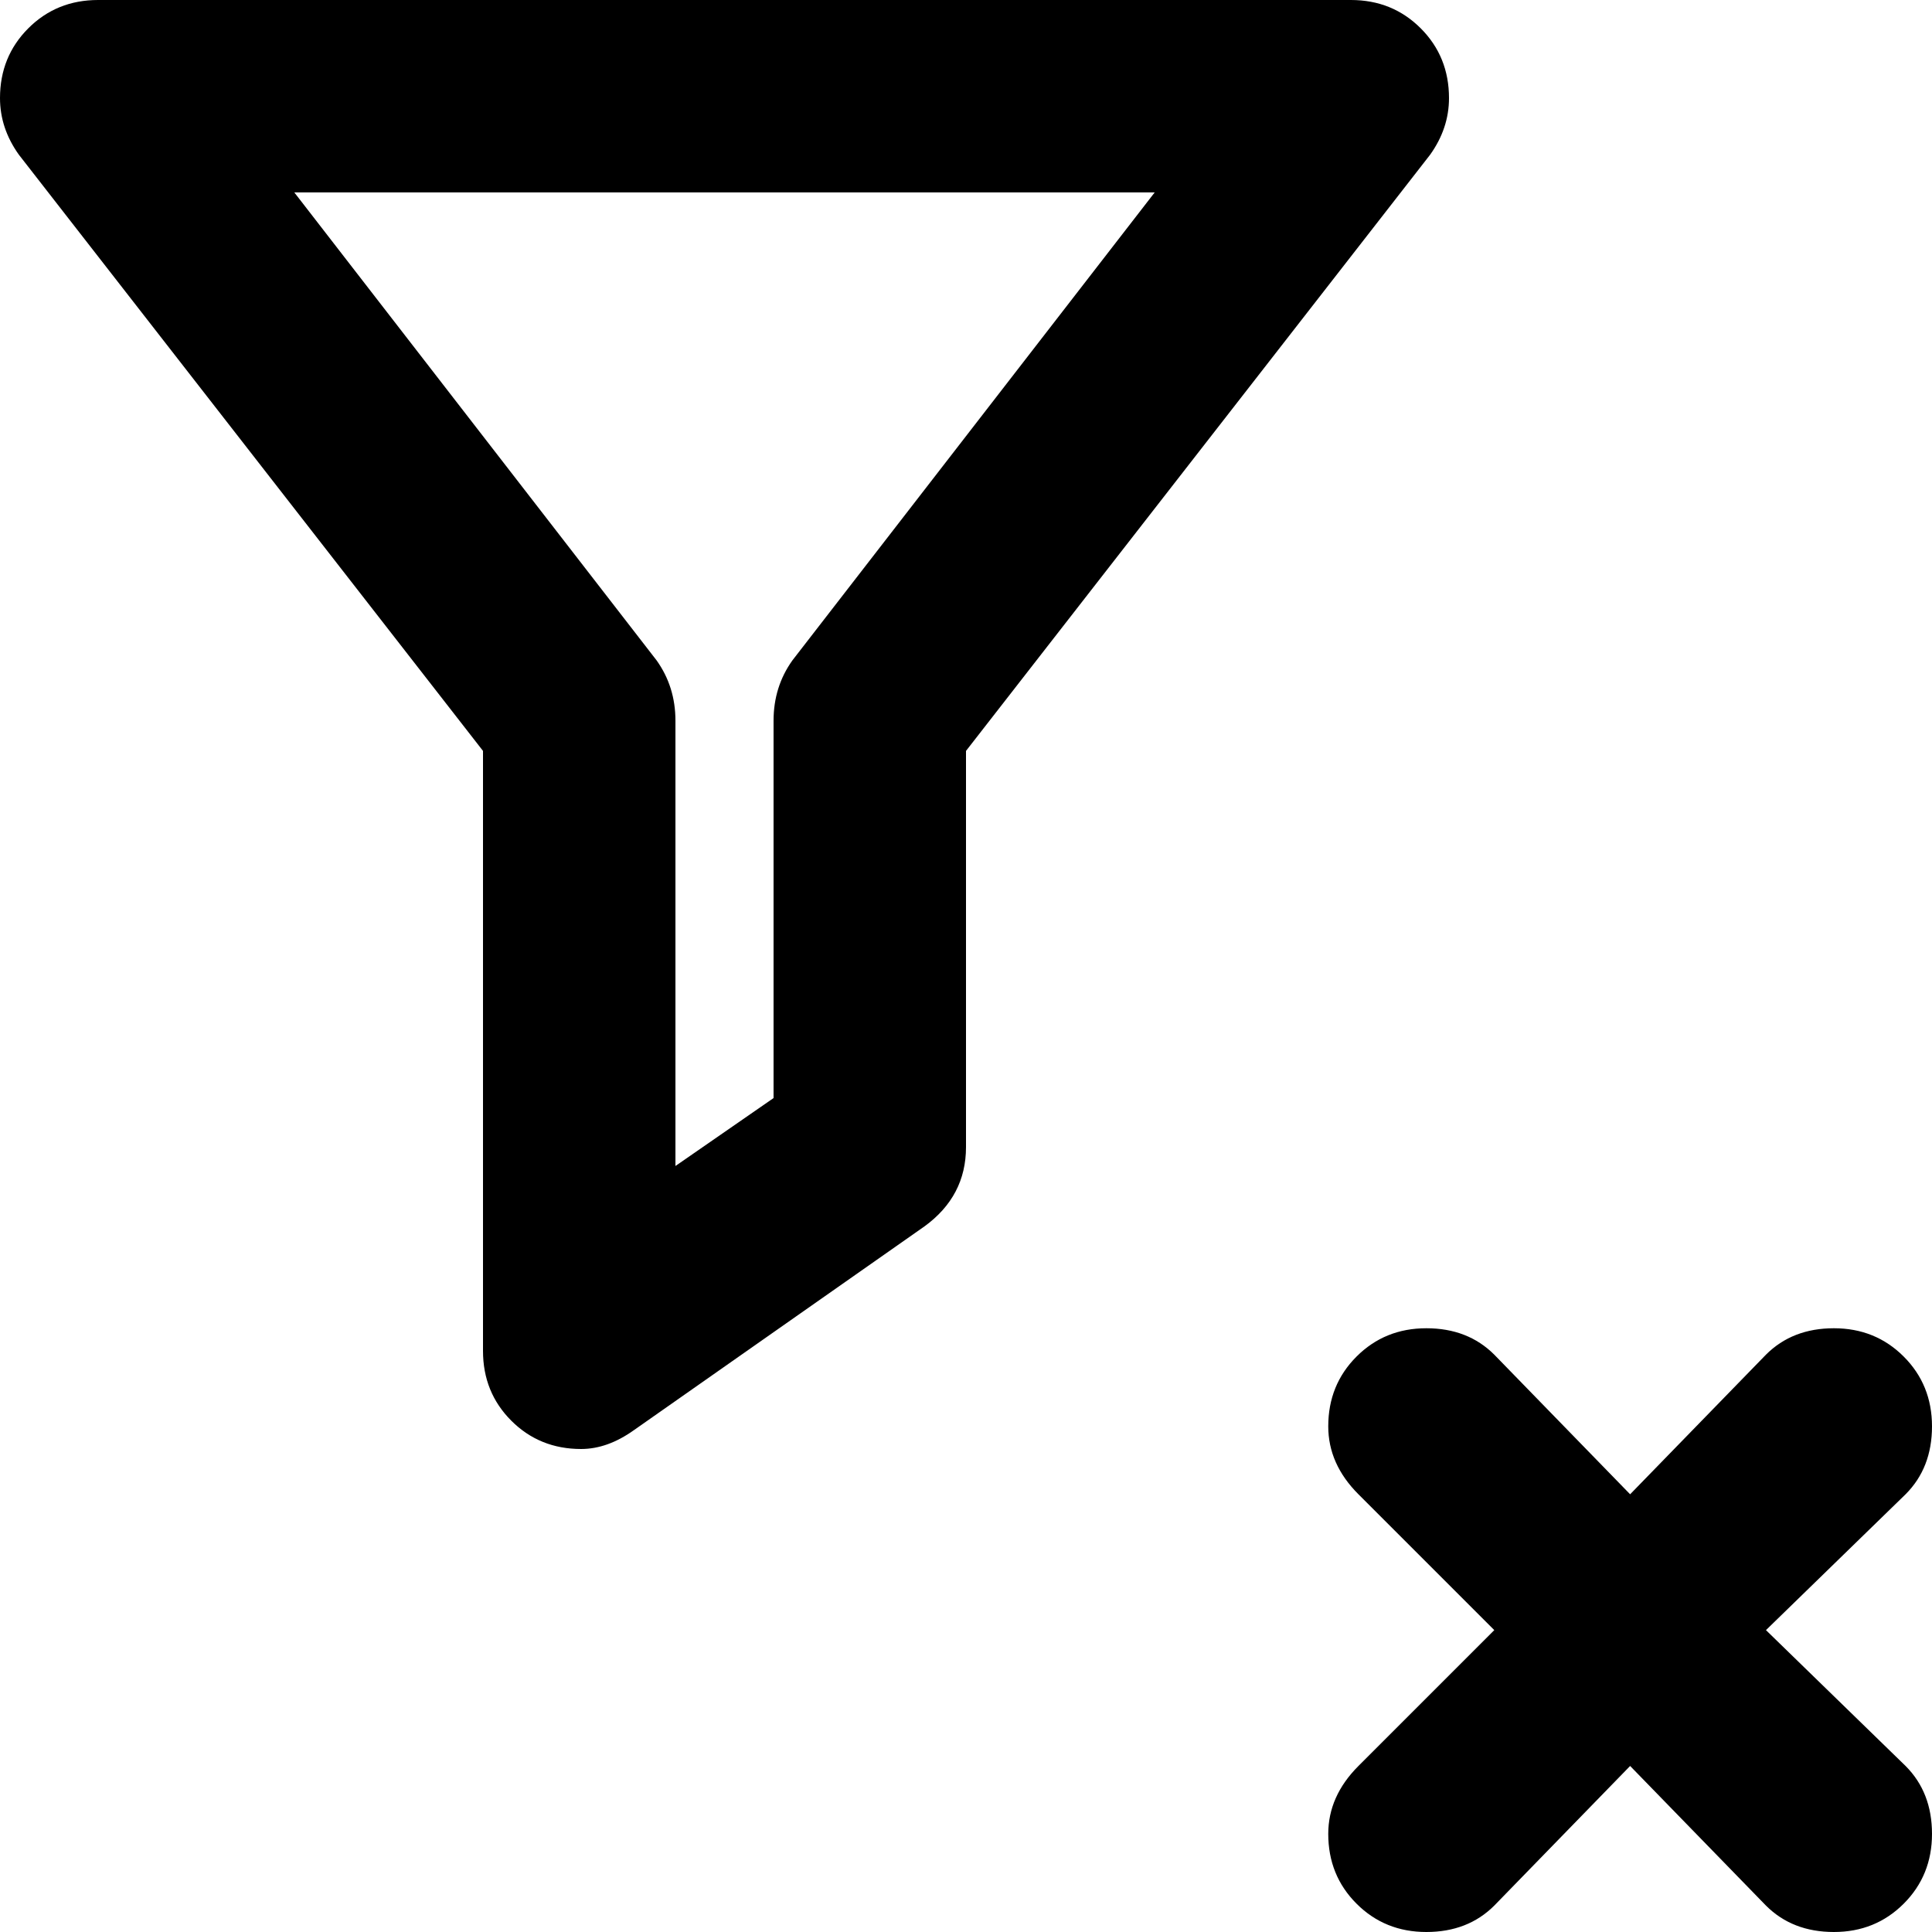
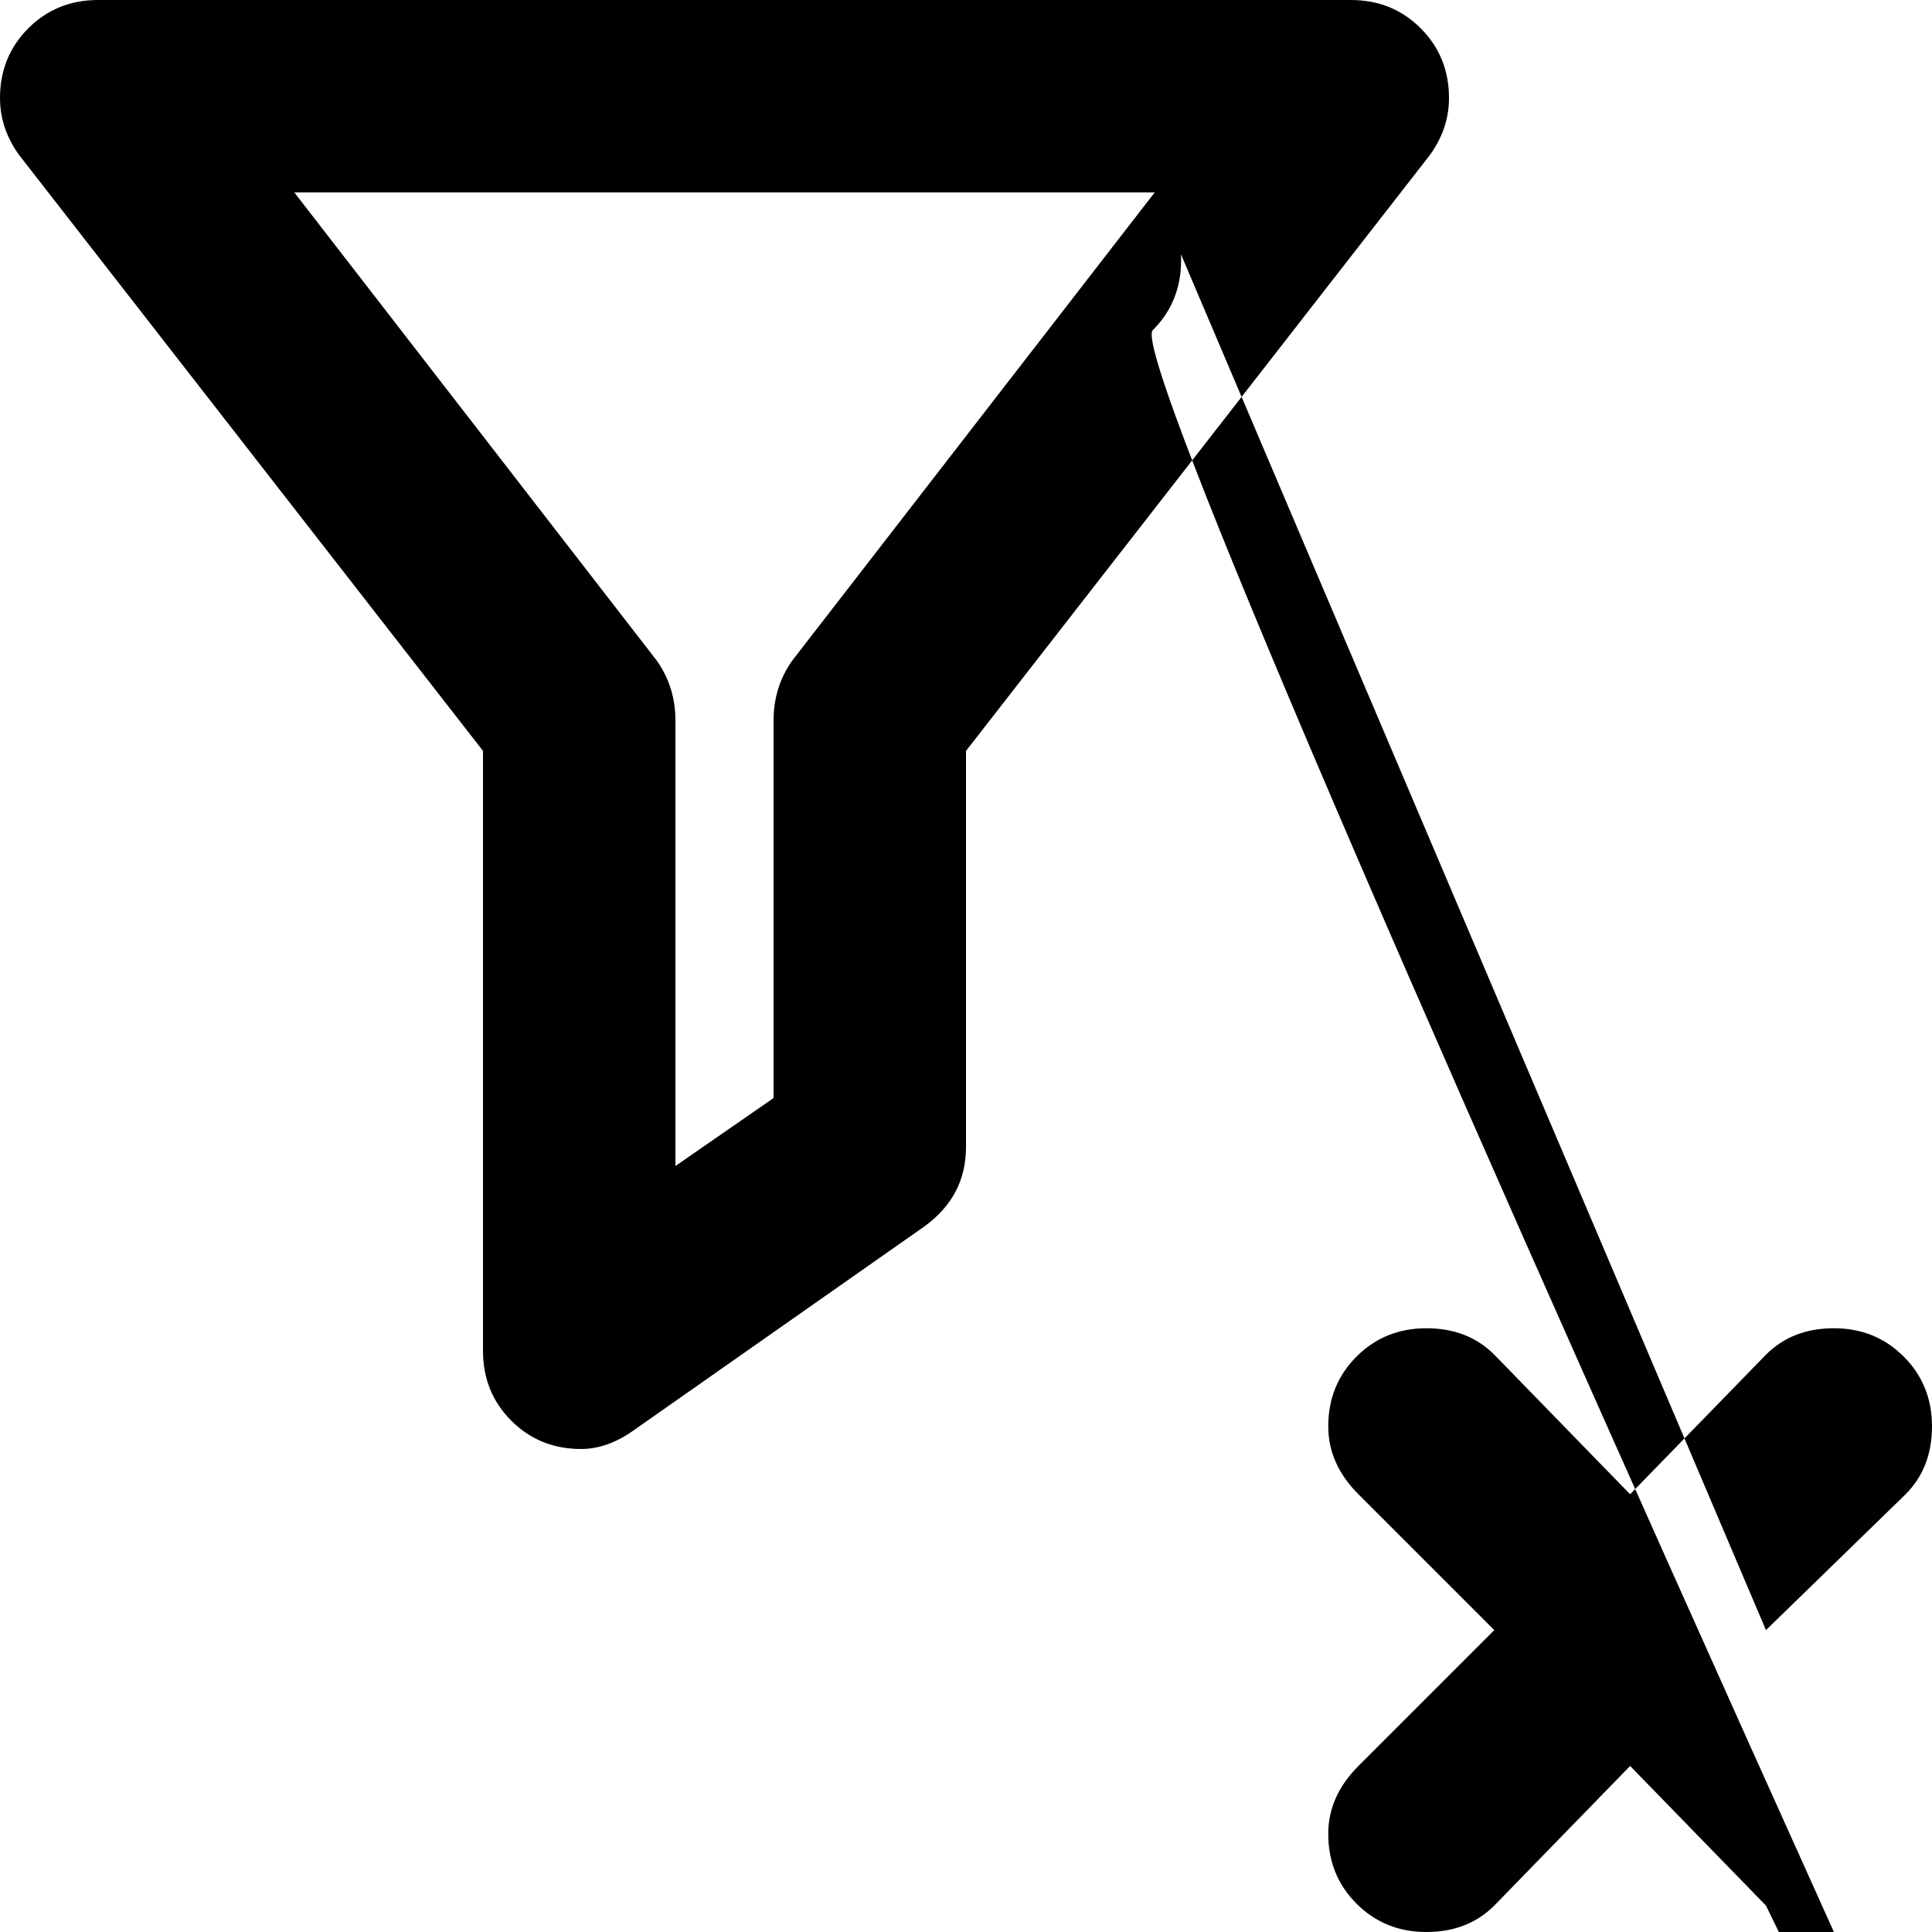
<svg xmlns="http://www.w3.org/2000/svg" viewBox="0 0 512 512">
-   <path d="M358 0q11 0 18.5 7.5T384 26q0 8-5 15L256 199v105q0 13-11 21l-77 54q-7 5-14 5-11 0-18.5-7.5T128 358V199L5 41q-5-7-5-15Q0 15 7.5 7.5T26 0h332zm-52 51H78l96 124q5 7 5 16v118l26-18V191q0-9 5-16zm199 417q7 7 7 18t-7.5 18.5T486 512t-18-7l-36-37-36 37q-7 7-18 7t-18.5-7.5T352 486q0-10 8-18l36-36-36-36q-8-8-8-18 0-11 7.5-18.5T378 352t18 7l36 37 36-37q7-7 18-7t18.5 7.5T512 378t-7 18l-37 36z" />
+   <path d="M358 0q11 0 18.5 7.5T384 26q0 8-5 15L256 199v105q0 13-11 21l-77 54q-7 5-14 5-11 0-18.5-7.5T128 358V199L5 41q-5-7-5-15Q0 15 7.5 7.5T26 0h332zm-52 51H78l96 124q5 7 5 16v118l26-18V191q0-9 5-16zq7 7 7 18t-7.5 18.5T486 512t-18-7l-36-37-36 37q-7 7-18 7t-18.5-7.5T352 486q0-10 8-18l36-36-36-36q-8-8-8-18 0-11 7.5-18.5T378 352t18 7l36 37 36-37q7-7 18-7t18.5 7.5T512 378t-7 18l-37 36z" />
</svg>